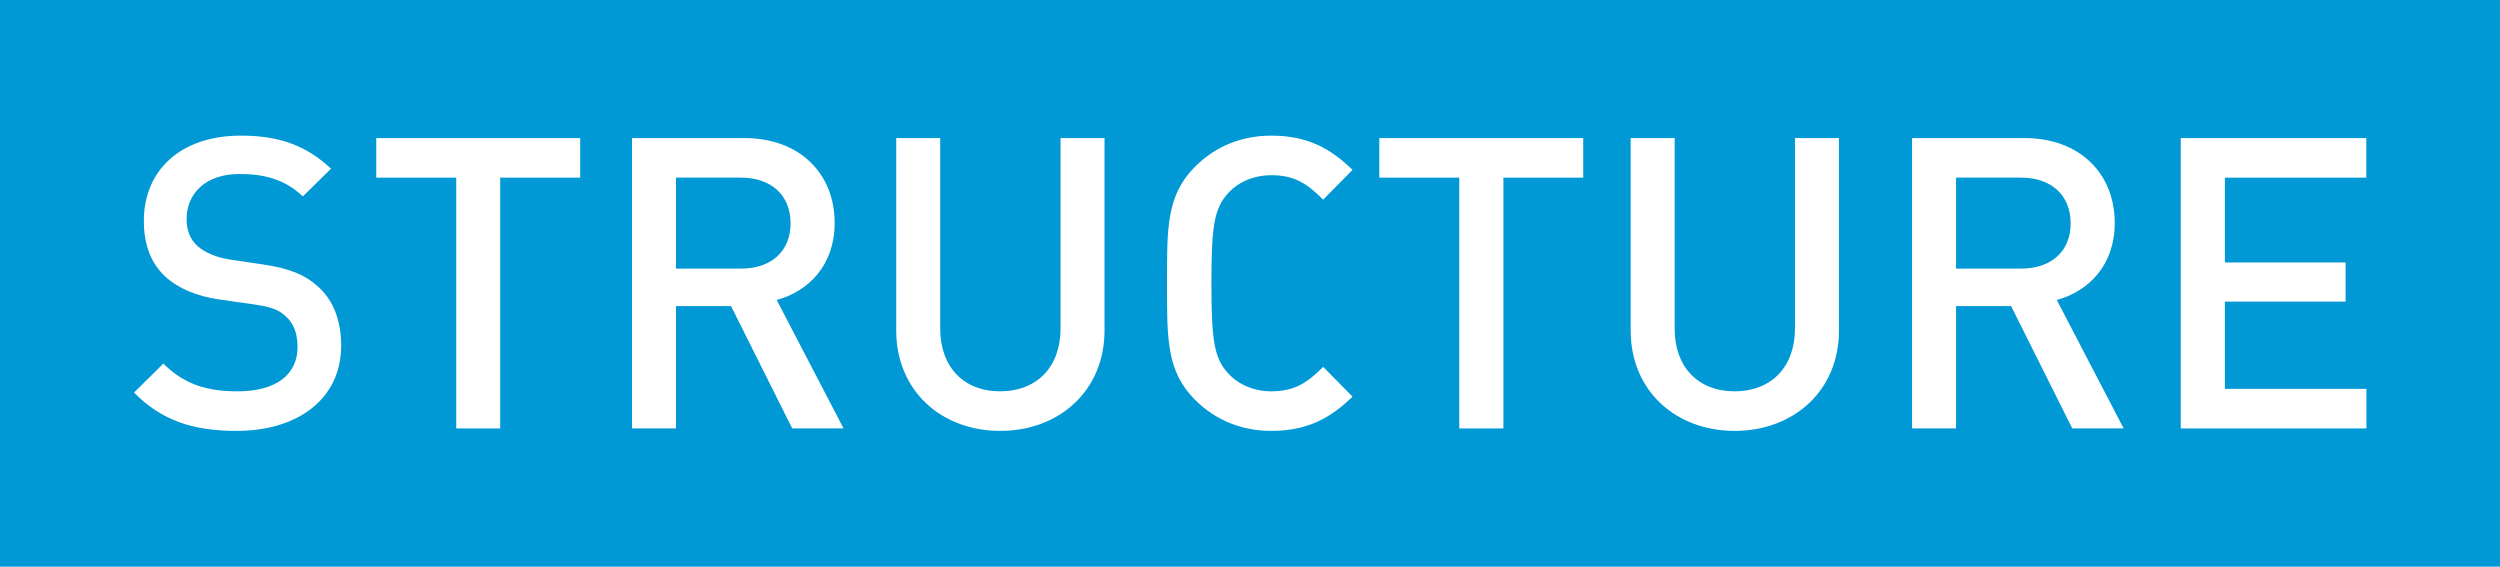
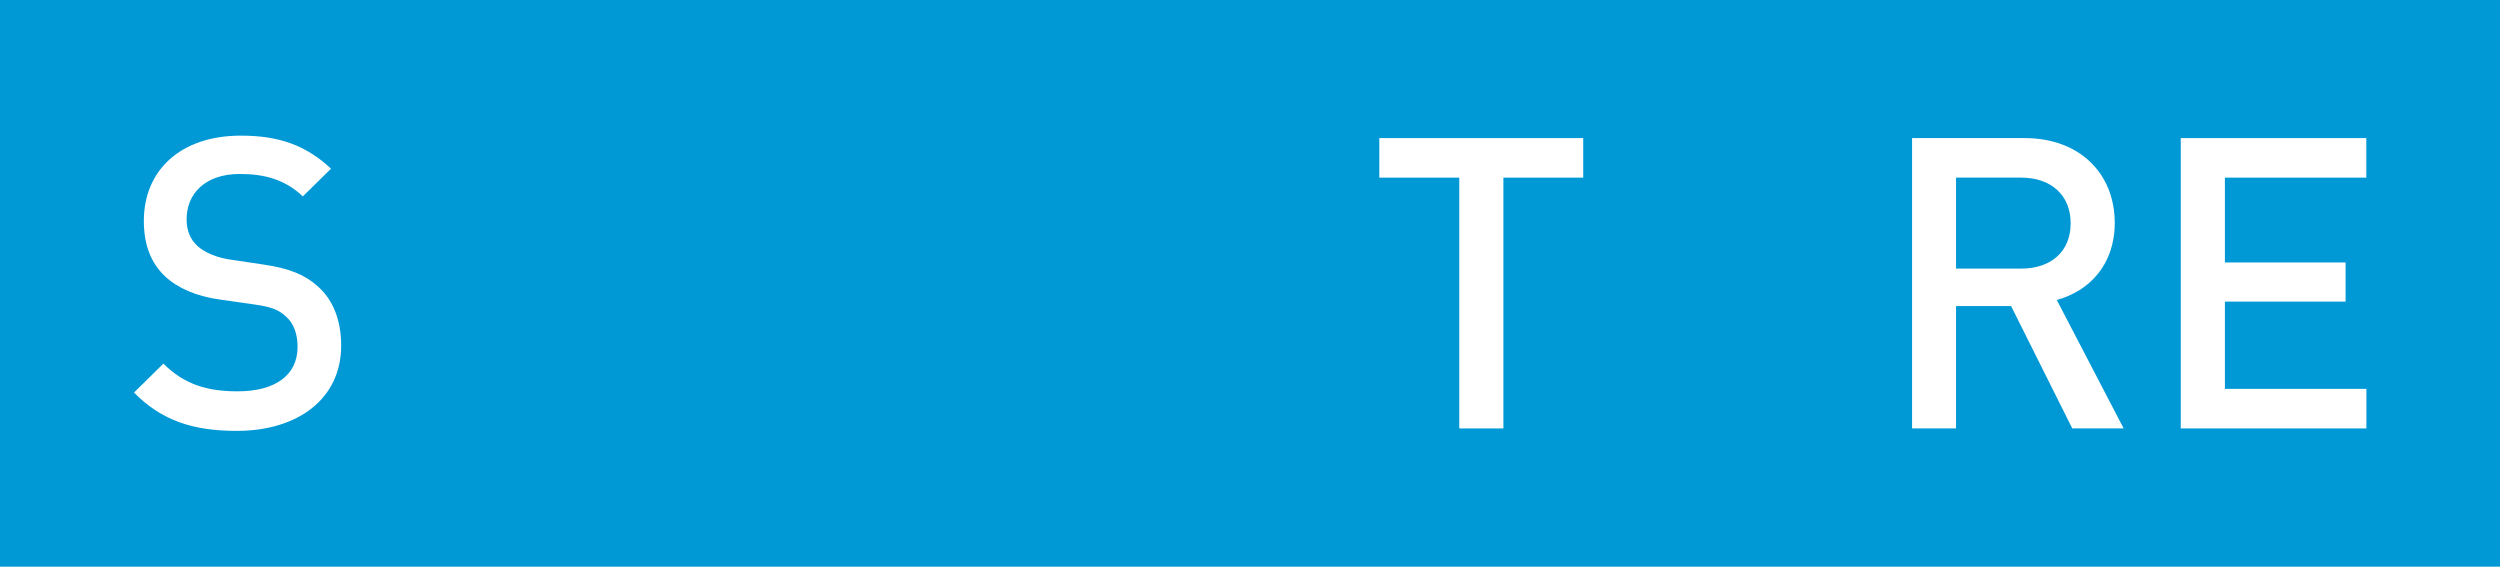
<svg xmlns="http://www.w3.org/2000/svg" id="Calque_1" data-name="Calque 1" viewBox="0 0 1250.62 283.47" preserveAspectRatio="xMinYMin">
  <defs>
    <style>
      .cls-1 {
        fill: #0099d6;
      }

      .cls-2 {
        isolation: isolate;
      }

      .cls-3 {
        fill: #fff;
      }
    </style>
  </defs>
  <rect class="cls-1" width="1250.62" height="283.47" />
  <g class="cls-2">
    <path class="cls-3" d="M118.45,215.55c-21.83,0-37.54-5.1-51.41-19.18l14.69-14.48c10.61,10.6,22.23,13.87,37.13,13.87,19,0,30-8.16,30-22.24,0-6.32-1.83-11.63-5.71-15.09-3.67-3.47-7.34-4.9-15.91-6.12l-17.14-2.45c-11.83-1.63-21.21-5.71-27.54-11.63-7.14-6.73-10.6-15.91-10.6-27.74,0-25.3,18.36-42.64,48.55-42.64,19.17,0,32.64,4.9,45.08,16.53L151.49,98.25c-9-8.57-19.37-11.22-31.62-11.22-17.13,0-26.52,9.79-26.52,22.64,0,5.3,1.64,10,5.51,13.47,3.67,3.26,9.59,5.71,16.32,6.73l16.53,2.45c13.46,2,21,5.3,27.13,10.81,7.95,6.93,11.83,17.34,11.83,29.78C170.67,199.63,148.84,215.55,118.45,215.55Z" />
-     <path class="cls-3" d="M250.23,88.86V214.32h-22V88.86h-40V69.08h102V88.86Z" />
-     <path class="cls-3" d="M396.3,214.32l-30.6-61.2H338.16v61.2h-22V69.08h56.3c27.54,0,45.08,17.74,45.08,42.43,0,20.81-12.64,34.07-29,38.55L422,214.32ZM370.8,88.86H338.16v45.5H370.8c14.69,0,24.68-8.37,24.68-22.65S385.49,88.86,370.8,88.86Z" />
-     <path class="cls-3" d="M500.34,215.55c-29.58,0-52-20.2-52-50.19V69.08h22v95.26c0,19.38,11.83,31.42,30,31.42s30.19-12,30.19-31.42V69.08h22v96.28C552.56,195.35,529.92,215.55,500.34,215.55Z" />
-     <path class="cls-3" d="M636,215.55c-15.1,0-28.15-5.51-38.15-15.51-14.28-14.28-14.07-30.39-14.07-58.34s-.21-44.06,14.07-58.34c10-10,23-15.51,38.15-15.51,18.15,0,29.78,6.53,40.59,17.14L661.91,99.88C654.36,92.33,648,87.64,636,87.64c-8.57,0-16.32,3.26-21.42,8.77-7.14,7.75-8.57,16.12-8.57,45.29s1.43,37.53,8.57,45.29c5.1,5.5,12.85,8.77,21.42,8.77,12,0,18.36-4.69,25.91-12.24l14.68,14.89C665.78,209,654.15,215.55,636,215.55Z" />
    <path class="cls-3" d="M752.07,88.86V214.32H730V88.86h-40V69.08h102V88.86Z" />
-     <path class="cls-3" d="M867.74,215.55c-29.58,0-52-20.2-52-50.19V69.08h22v95.26c0,19.38,11.83,31.42,30,31.42s30.19-12,30.19-31.42V69.08h22v96.28C920,195.35,897.32,215.55,867.74,215.55Z" />
    <path class="cls-3" d="M1036.65,214.32l-30.6-61.2H978.51v61.2h-22V69.08h56.3c27.54,0,45.09,17.74,45.09,42.43,0,20.81-12.65,34.07-29,38.55l33.46,64.26Zm-25.5-125.46H978.51v45.5h32.64c14.69,0,24.69-8.37,24.69-22.65S1025.84,88.86,1011.15,88.86Z" />
    <path class="cls-3" d="M1090.92,214.32V69.08h92.82V88.86H1113V131.3h60.38v19.58H1113v43.65h70.79v19.79Z" />
  </g>
</svg>